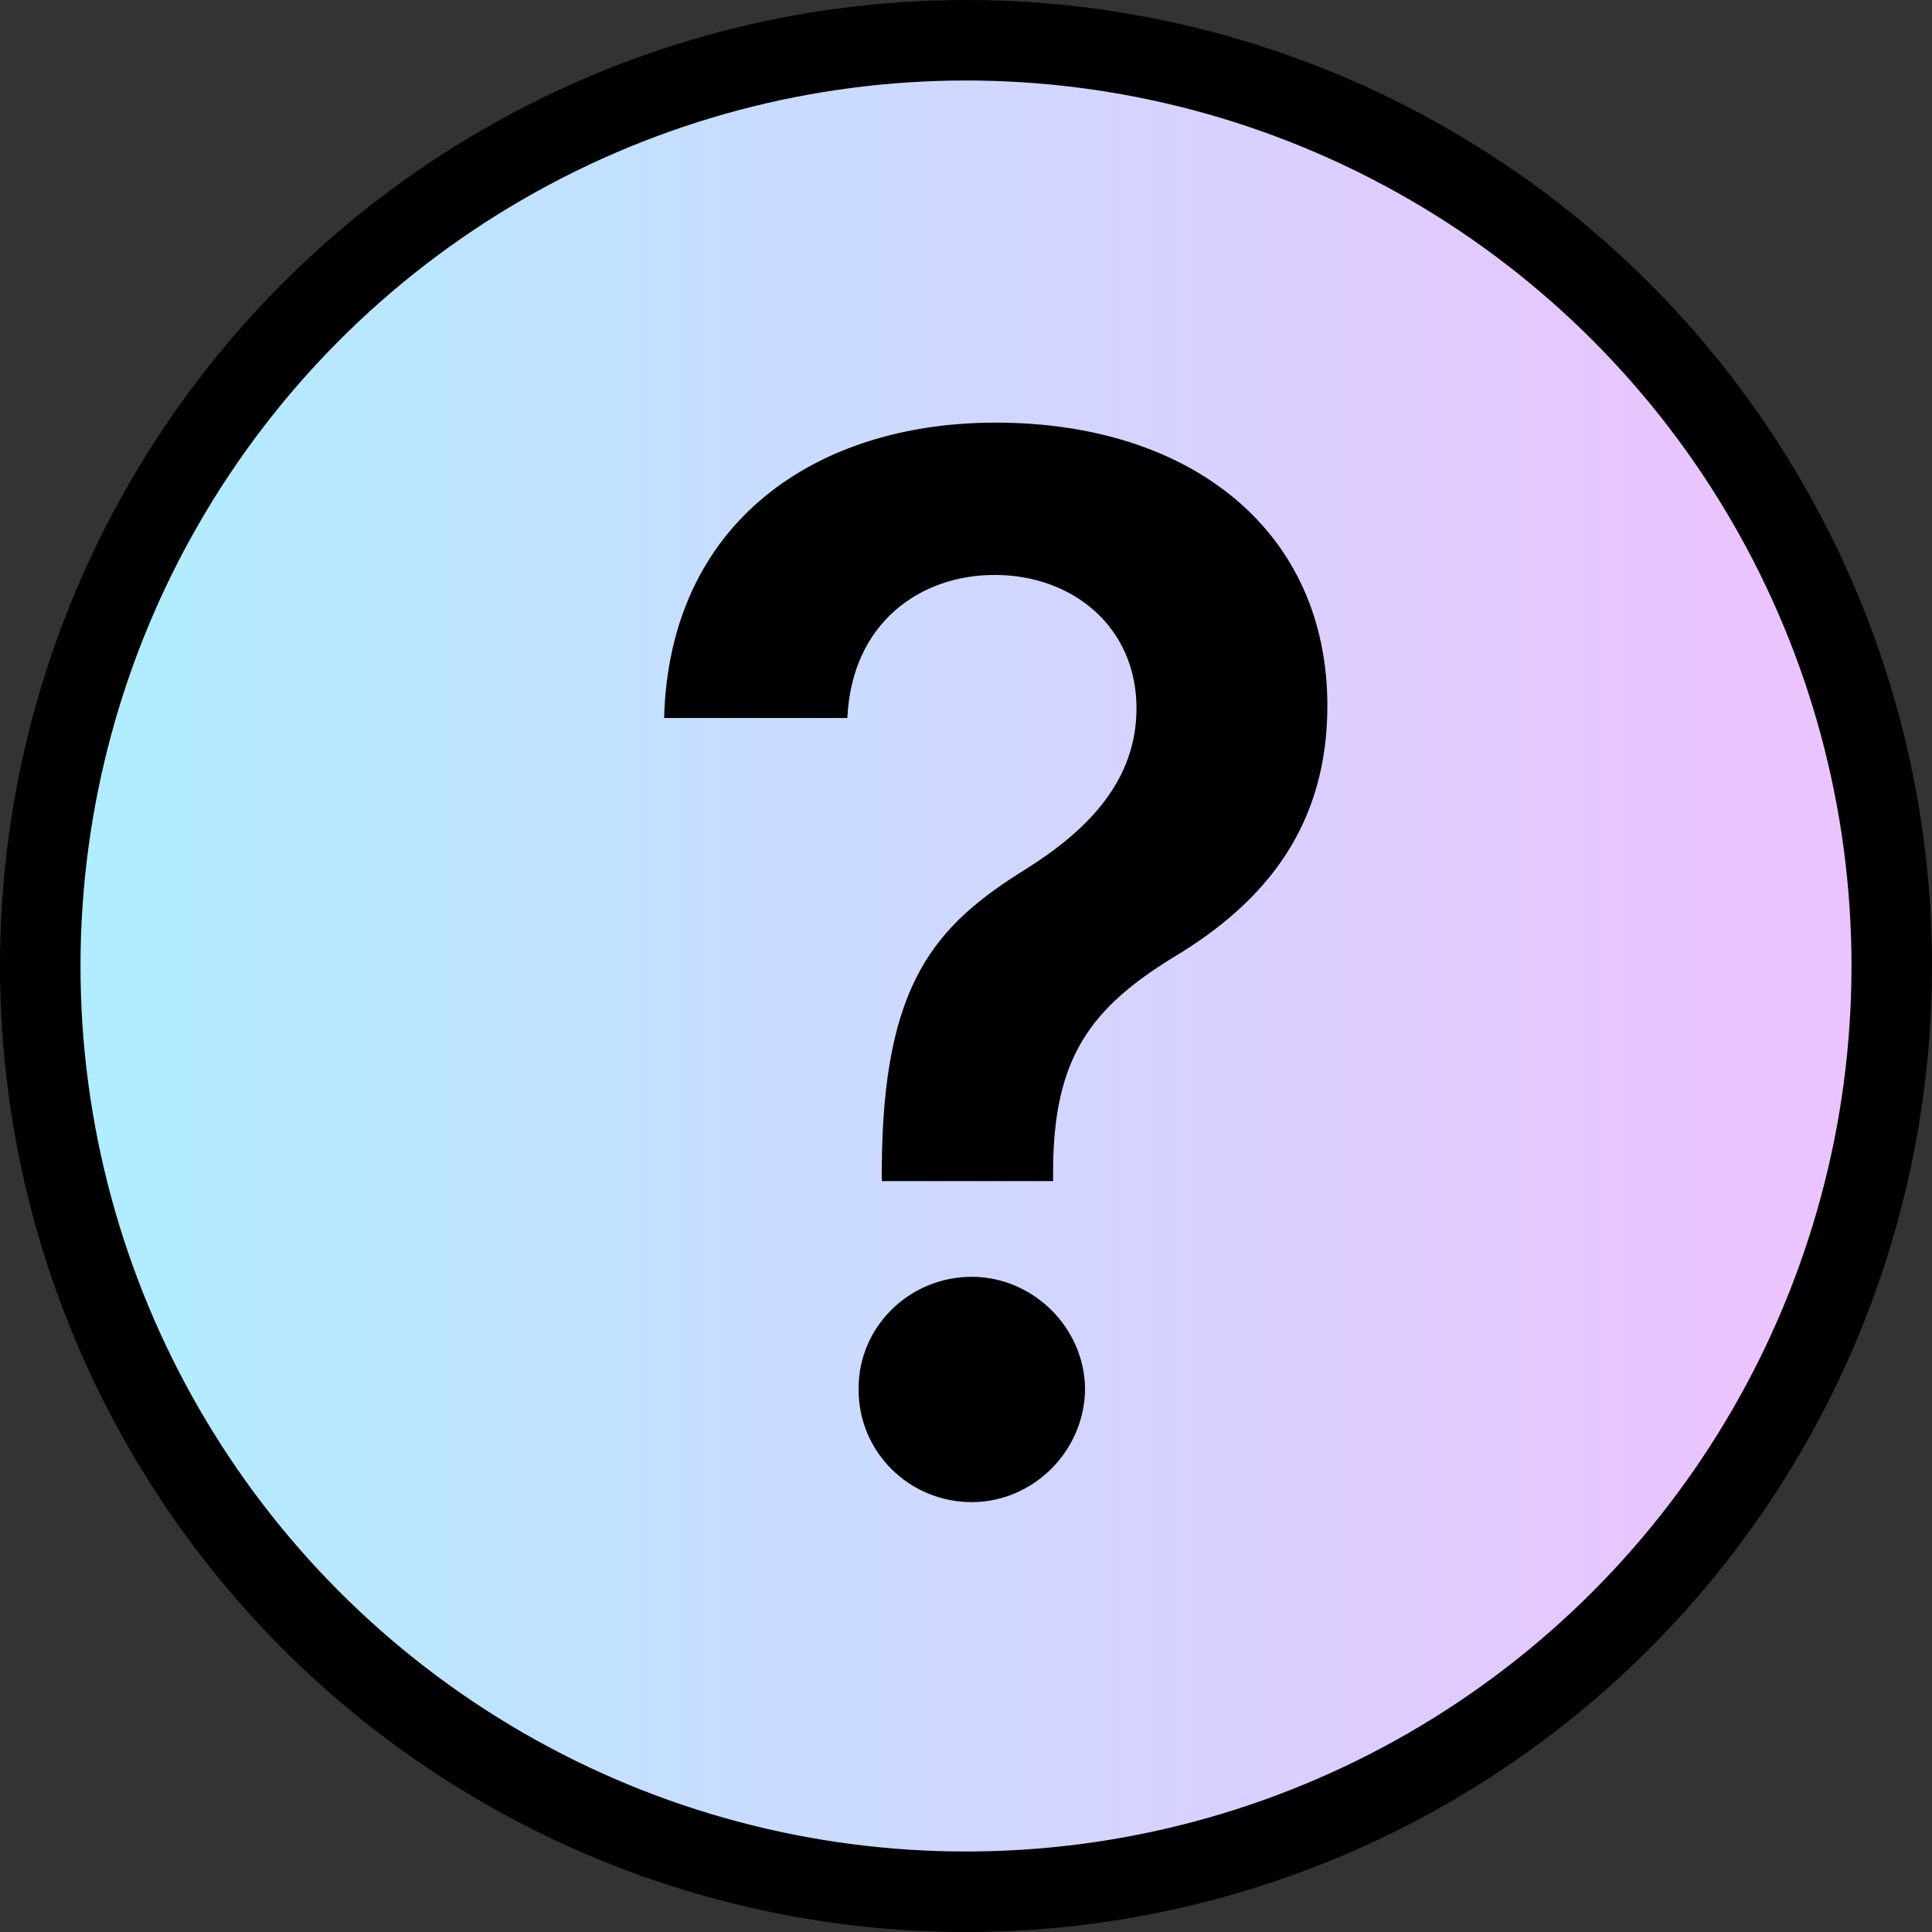
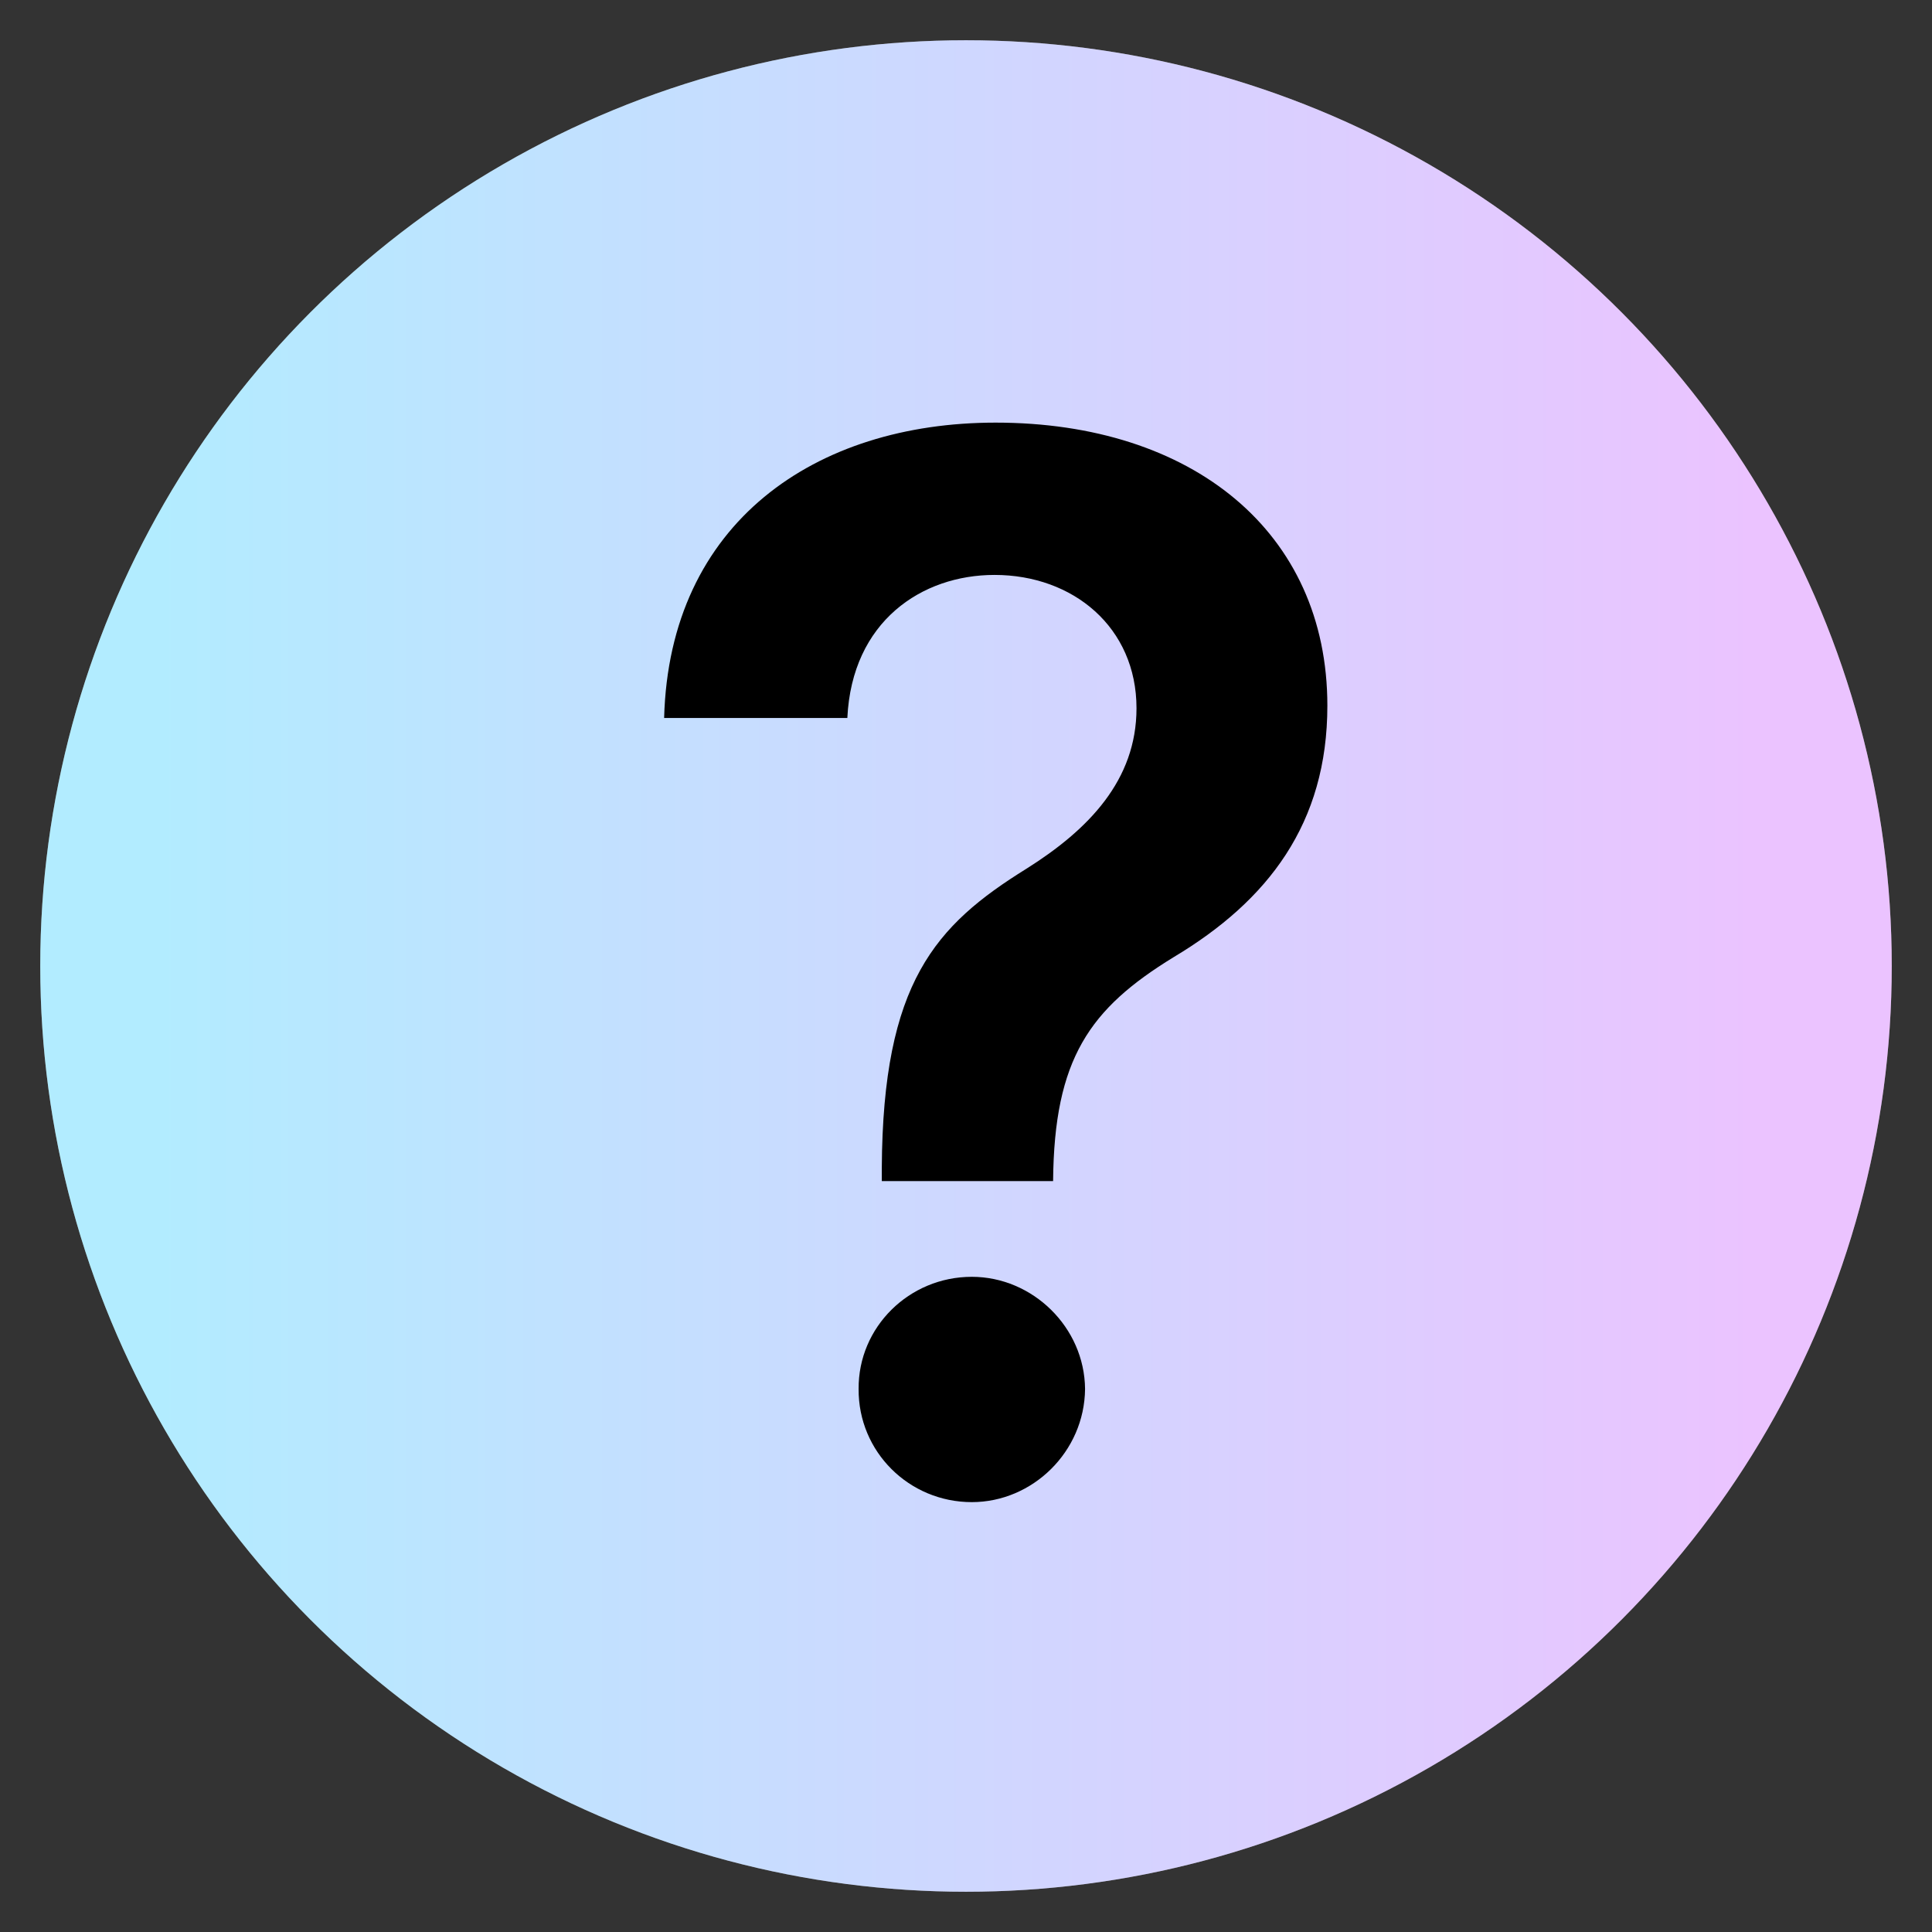
<svg xmlns="http://www.w3.org/2000/svg" width="24" height="24" viewBox="0 0 24 24" fill="none">
  <rect x="0" y="0" width="24" height="24" fill="#333333" stroke="none" />
  <circle cx="12" cy="12" r="11.5" fill="white" />
  <circle cx="12" cy="12" r="11.5" fill="url(#paint0_linear_78_20012)" fill-opacity="0.3" />
-   <circle cx="12" cy="12" r="11.5" stroke="black" />
-   <path d="M10.954 14.672H13.082V14.506C13.095 13.151 13.536 12.53 14.578 11.891C15.754 11.188 16.489 10.229 16.489 8.766C16.489 6.605 14.808 5.25 12.367 5.25C10.129 5.25 8.314 6.49 8.25 8.919H10.526C10.583 7.717 11.452 7.142 12.354 7.142C13.332 7.142 14.118 7.794 14.118 8.798C14.118 9.692 13.523 10.306 12.75 10.792C11.619 11.495 10.967 12.204 10.954 14.506V14.672ZM12.072 18.66C12.827 18.66 13.472 18.034 13.479 17.254C13.472 16.487 12.827 15.861 12.072 15.861C11.293 15.861 10.66 16.487 10.666 17.254C10.66 18.034 11.293 18.66 12.072 18.66Z" fill="black" />
+   <path d="M10.954 14.672H13.082C13.095 13.151 13.536 12.53 14.578 11.891C15.754 11.188 16.489 10.229 16.489 8.766C16.489 6.605 14.808 5.25 12.367 5.25C10.129 5.25 8.314 6.49 8.25 8.919H10.526C10.583 7.717 11.452 7.142 12.354 7.142C13.332 7.142 14.118 7.794 14.118 8.798C14.118 9.692 13.523 10.306 12.75 10.792C11.619 11.495 10.967 12.204 10.954 14.506V14.672ZM12.072 18.66C12.827 18.66 13.472 18.034 13.479 17.254C13.472 16.487 12.827 15.861 12.072 15.861C11.293 15.861 10.66 16.487 10.666 17.254C10.66 18.034 11.293 18.66 12.072 18.66Z" fill="black" />
  <defs>
    <linearGradient id="paint0_linear_78_20012" x1="1.929" y1="21.429" x2="21.929" y2="21.429" gradientUnits="userSpaceOnUse">
      <stop stop-color="#00C1FF" />
      <stop offset="1" stop-color="#BF38FF" />
    </linearGradient>
  </defs>
</svg>